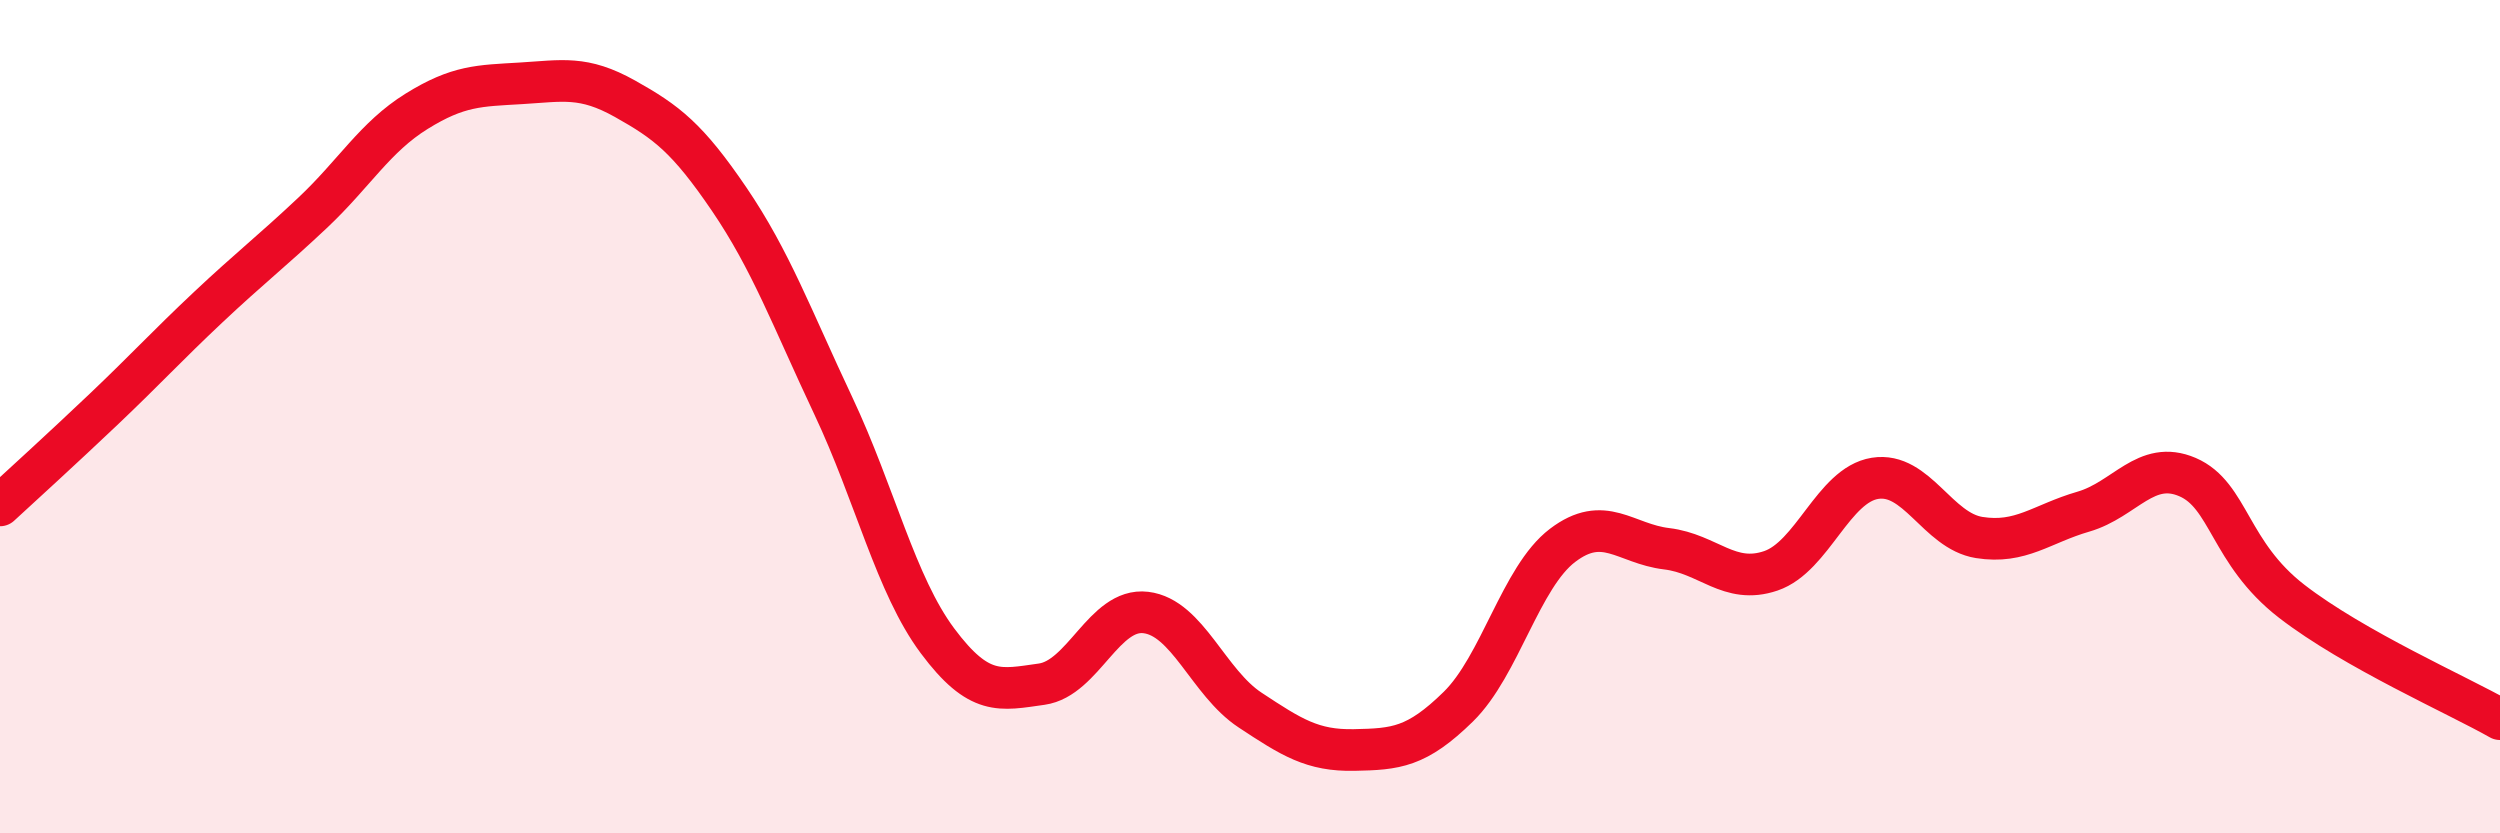
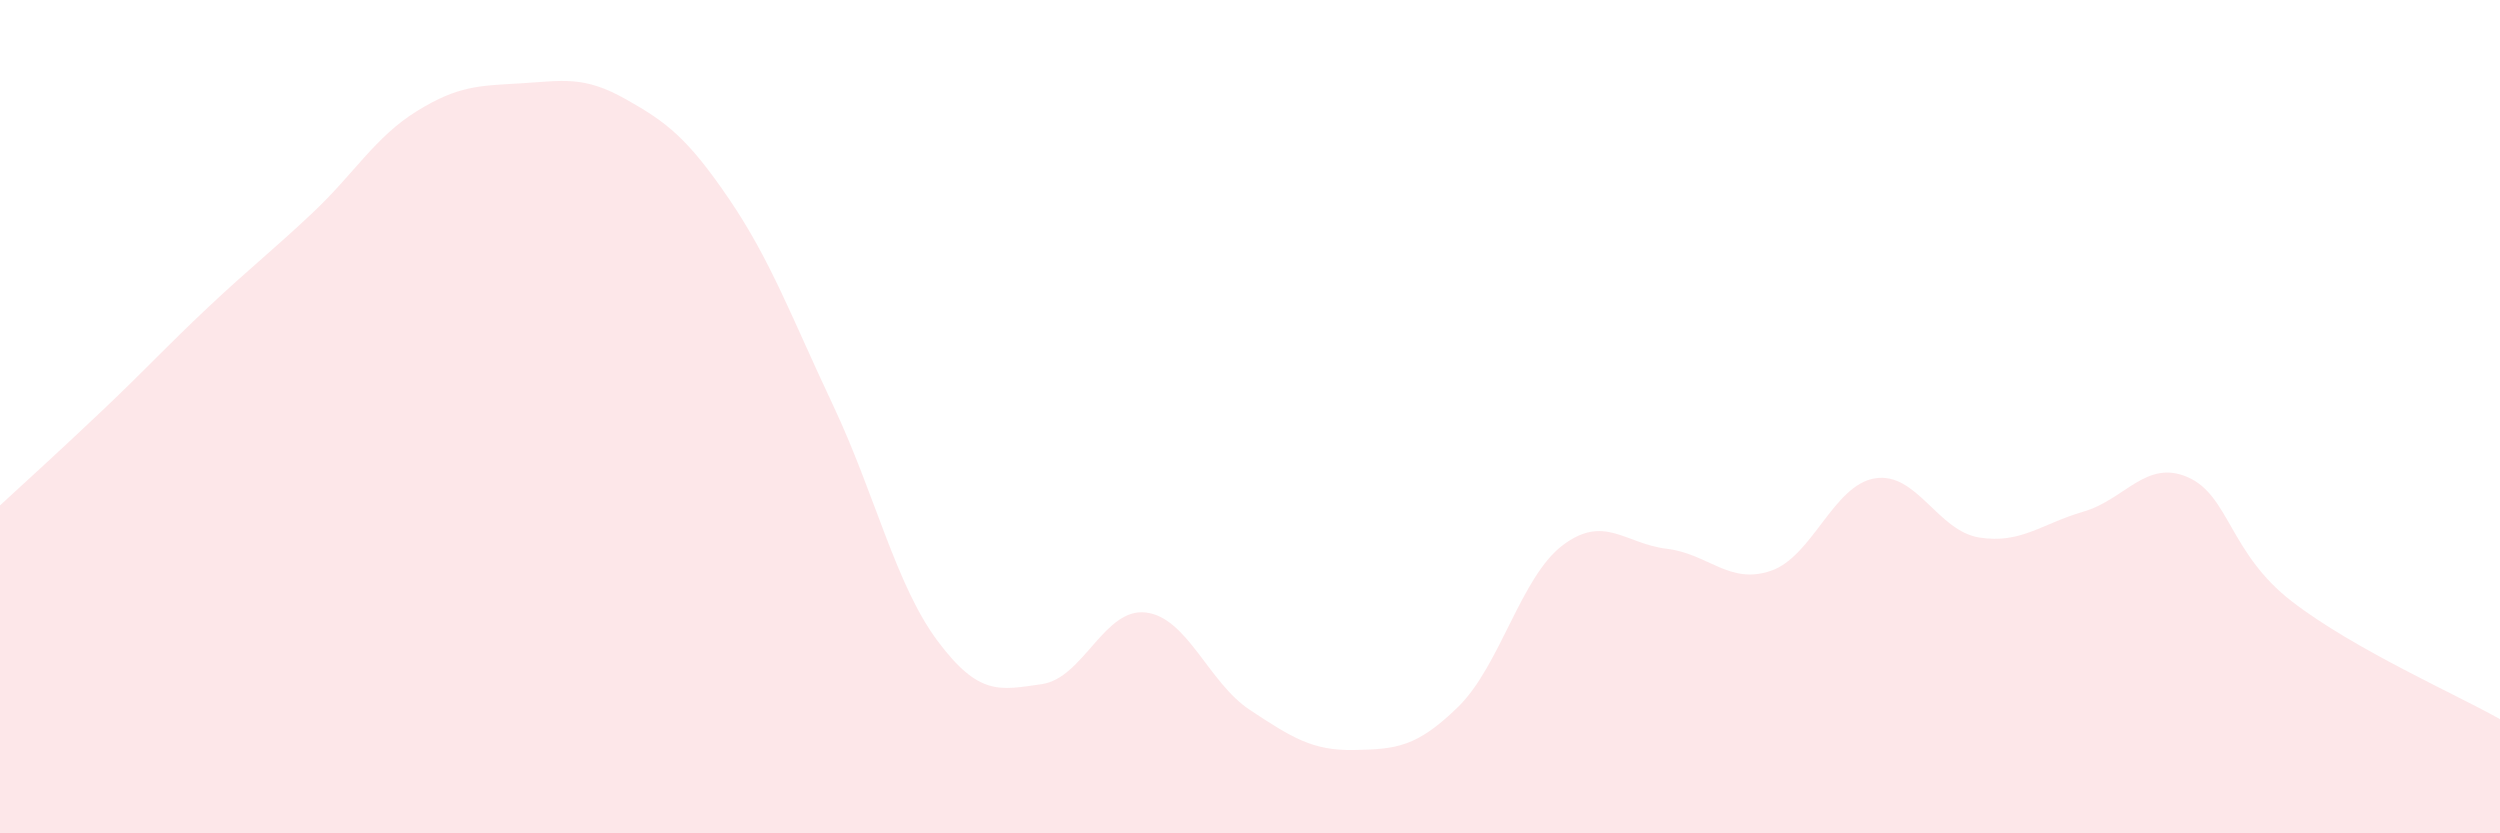
<svg xmlns="http://www.w3.org/2000/svg" width="60" height="20" viewBox="0 0 60 20">
  <path d="M 0,12.13 C 0.5,11.67 1.5,10.76 2.5,9.81 C 3.5,8.86 4,8.31 5,7.37 C 6,6.43 6.5,6.05 7.5,5.11 C 8.5,4.17 9,3.29 10,2.67 C 11,2.05 11.5,2.06 12.5,2 C 13.5,1.94 14,1.81 15,2.37 C 16,2.93 16.5,3.31 17.5,4.78 C 18.5,6.25 19,7.62 20,9.74 C 21,11.86 21.5,14.04 22.5,15.38 C 23.5,16.72 24,16.56 25,16.42 C 26,16.28 26.5,14.58 27.5,14.7 C 28.5,14.82 29,16.38 30,17.04 C 31,17.7 31.5,18.02 32.5,18 C 33.5,17.98 34,17.94 35,16.96 C 36,15.98 36.5,13.85 37.5,13.09 C 38.5,12.33 39,13.05 40,13.17 C 41,13.29 41.5,14.04 42.5,13.7 C 43.5,13.36 44,11.64 45,11.48 C 46,11.32 46.5,12.74 47.5,12.9 C 48.5,13.06 49,12.57 50,12.28 C 51,11.99 51.5,11.02 52.5,11.45 C 53.5,11.88 53.5,13.27 55,14.43 C 56.5,15.59 59,16.69 60,17.26L60 20L0 20Z" fill="#EB0A25" opacity="0.1" stroke-linecap="round" stroke-linejoin="round" />
-   <path d="M 0,12.13 C 0.5,11.67 1.5,10.76 2.5,9.81 C 3.5,8.86 4,8.31 5,7.37 C 6,6.43 6.5,6.05 7.5,5.11 C 8.5,4.17 9,3.29 10,2.67 C 11,2.05 11.5,2.06 12.5,2 C 13.5,1.94 14,1.81 15,2.37 C 16,2.93 16.5,3.31 17.5,4.78 C 18.5,6.25 19,7.62 20,9.74 C 21,11.86 21.5,14.04 22.5,15.38 C 23.5,16.72 24,16.56 25,16.42 C 26,16.28 26.5,14.58 27.5,14.7 C 28.5,14.82 29,16.38 30,17.04 C 31,17.7 31.5,18.02 32.5,18 C 33.5,17.98 34,17.94 35,16.96 C 36,15.98 36.5,13.85 37.5,13.09 C 38.5,12.33 39,13.05 40,13.17 C 41,13.29 41.5,14.04 42.5,13.7 C 43.5,13.36 44,11.64 45,11.48 C 46,11.32 46.5,12.74 47.5,12.9 C 48.5,13.06 49,12.57 50,12.28 C 51,11.99 51.5,11.02 52.5,11.45 C 53.5,11.88 53.5,13.27 55,14.43 C 56.5,15.59 59,16.69 60,17.26" stroke="#EB0A25" stroke-width="1" fill="none" stroke-linecap="round" stroke-linejoin="round" />
</svg>